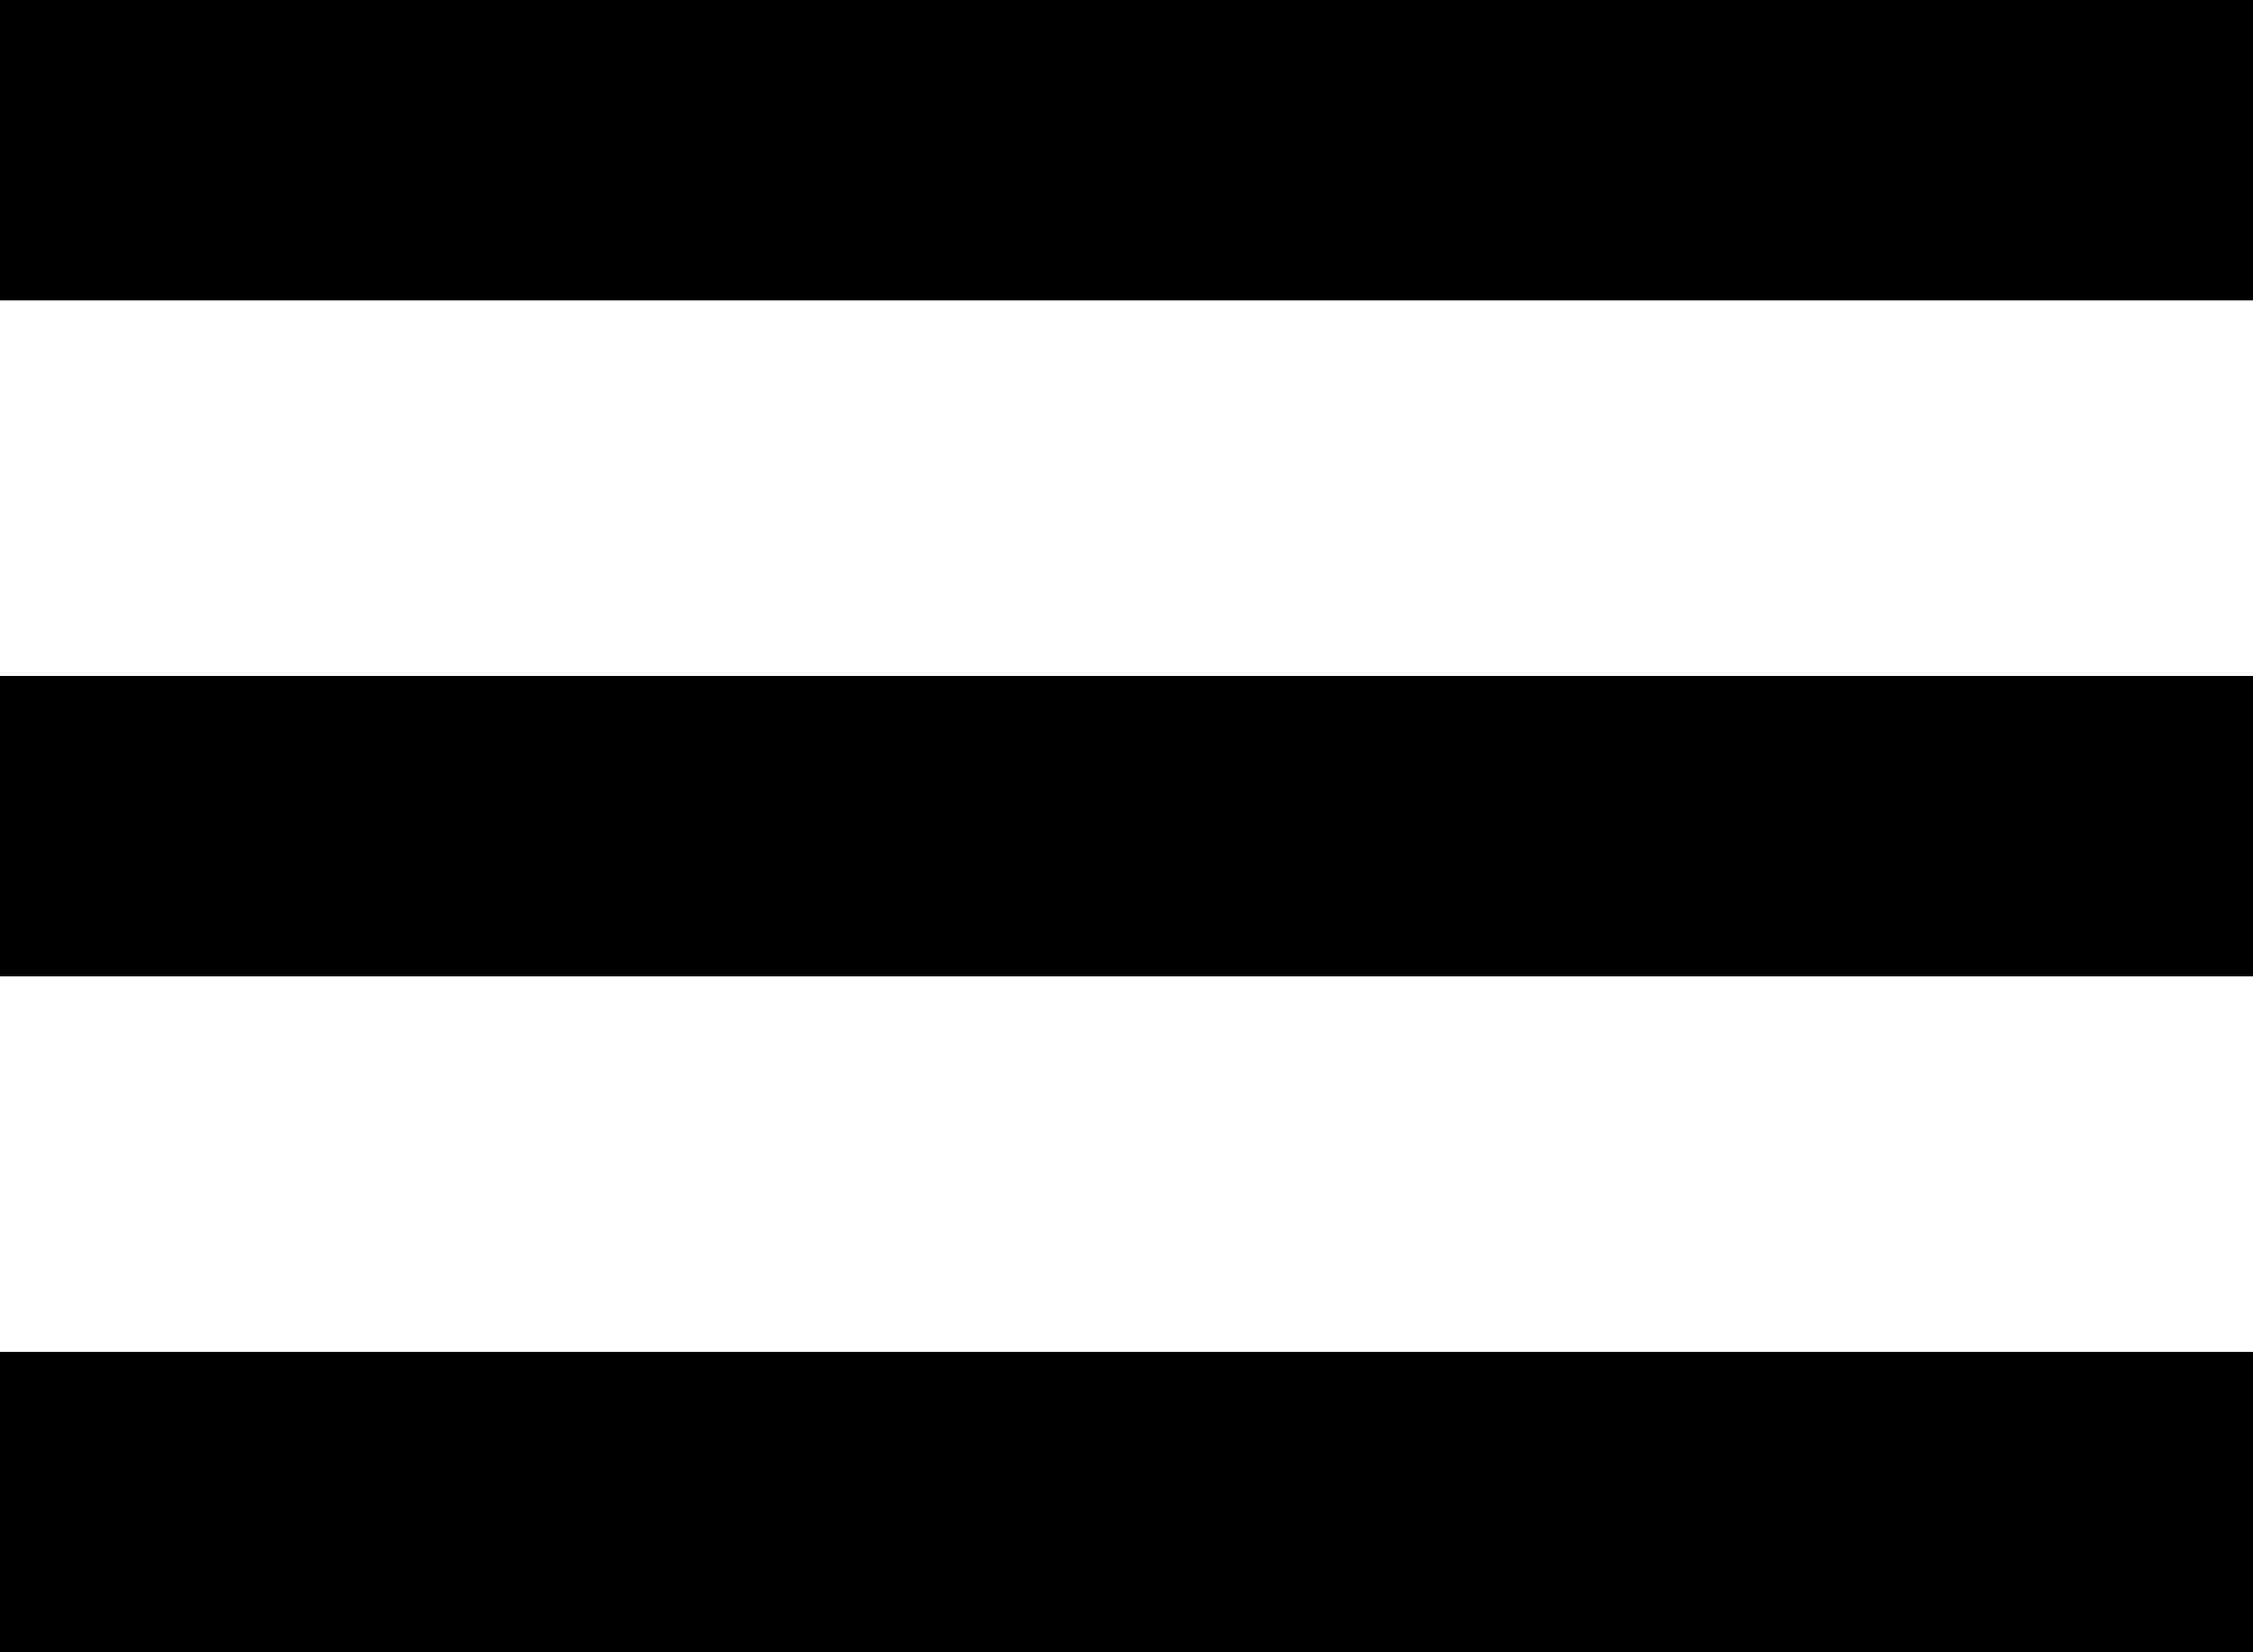
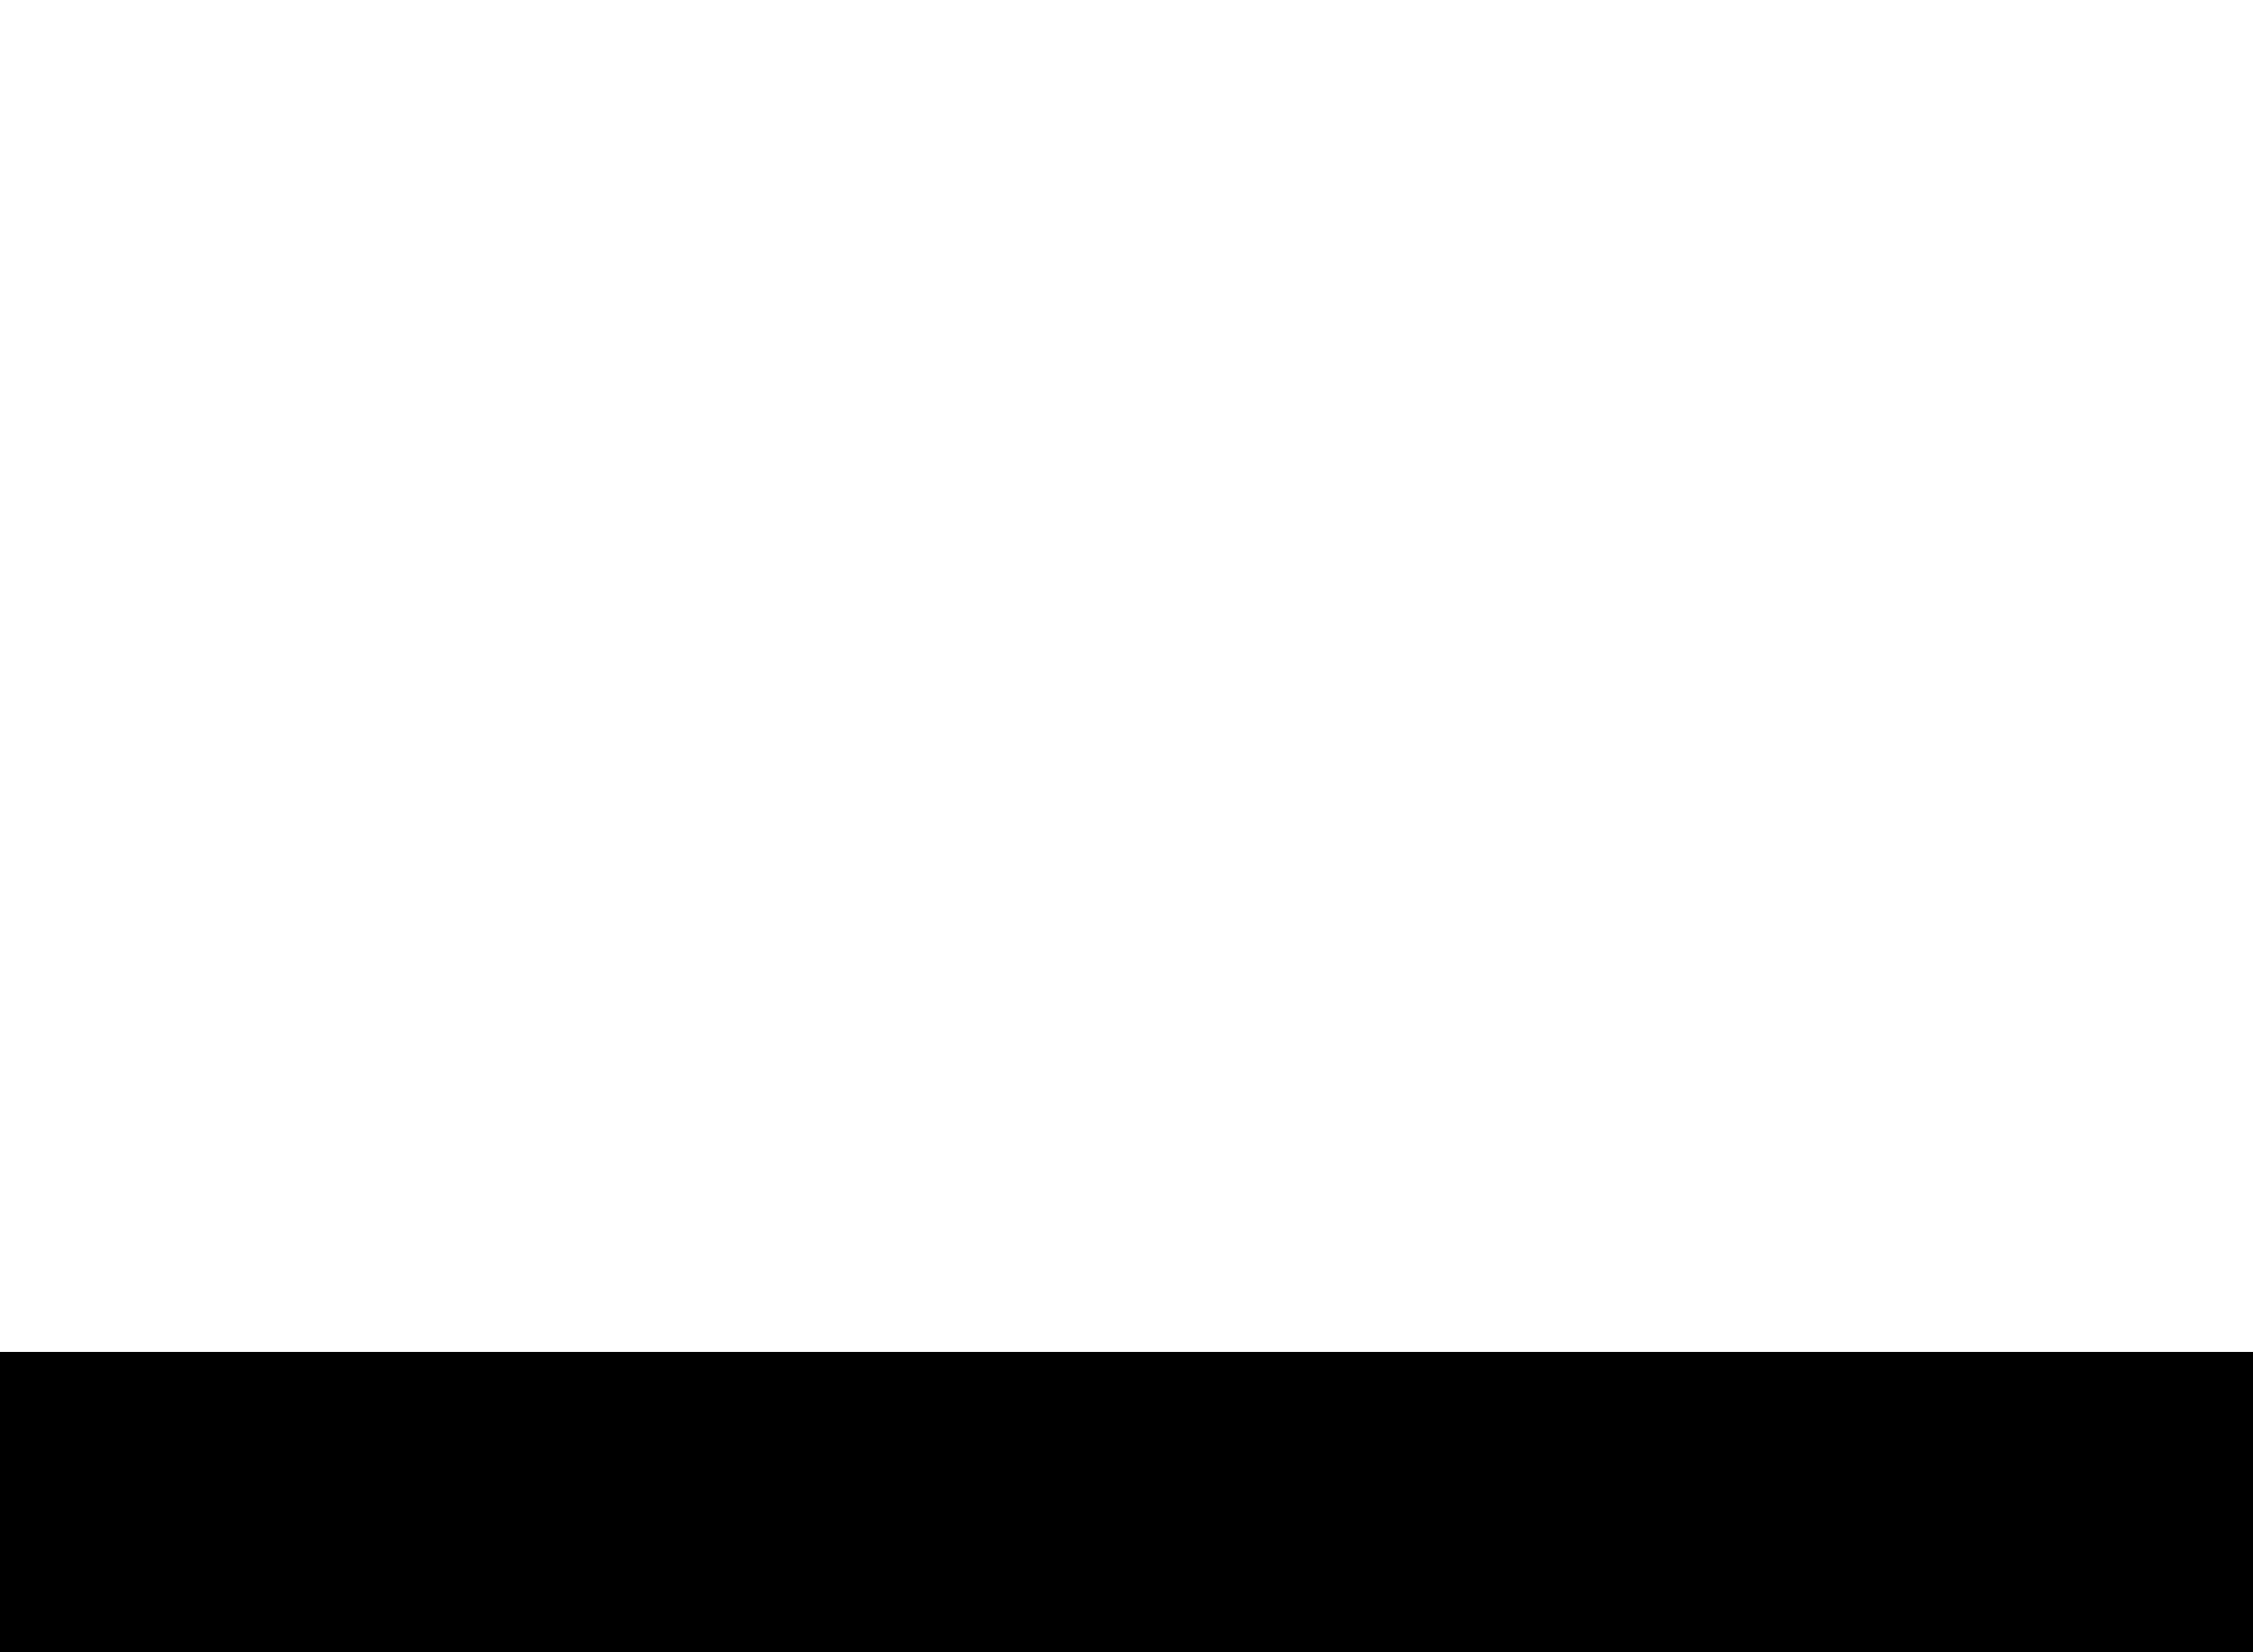
<svg xmlns="http://www.w3.org/2000/svg" width="30" height="22" viewBox="0 0 30 22">
  <g id="그룹_360" data-name="그룹 360" transform="translate(-1825.5 -49)">
-     <line id="선_1" data-name="선 1" x2="30" transform="translate(1825.5 51)" fill="none" stroke="#000" stroke-width="4" />
-     <line id="선_2" data-name="선 2" x2="30" transform="translate(1825.5 60)" fill="none" stroke="#000" stroke-width="4" />
    <line id="선_3" data-name="선 3" x2="30" transform="translate(1825.5 69)" fill="none" stroke="#000" stroke-width="4" />
  </g>
</svg>